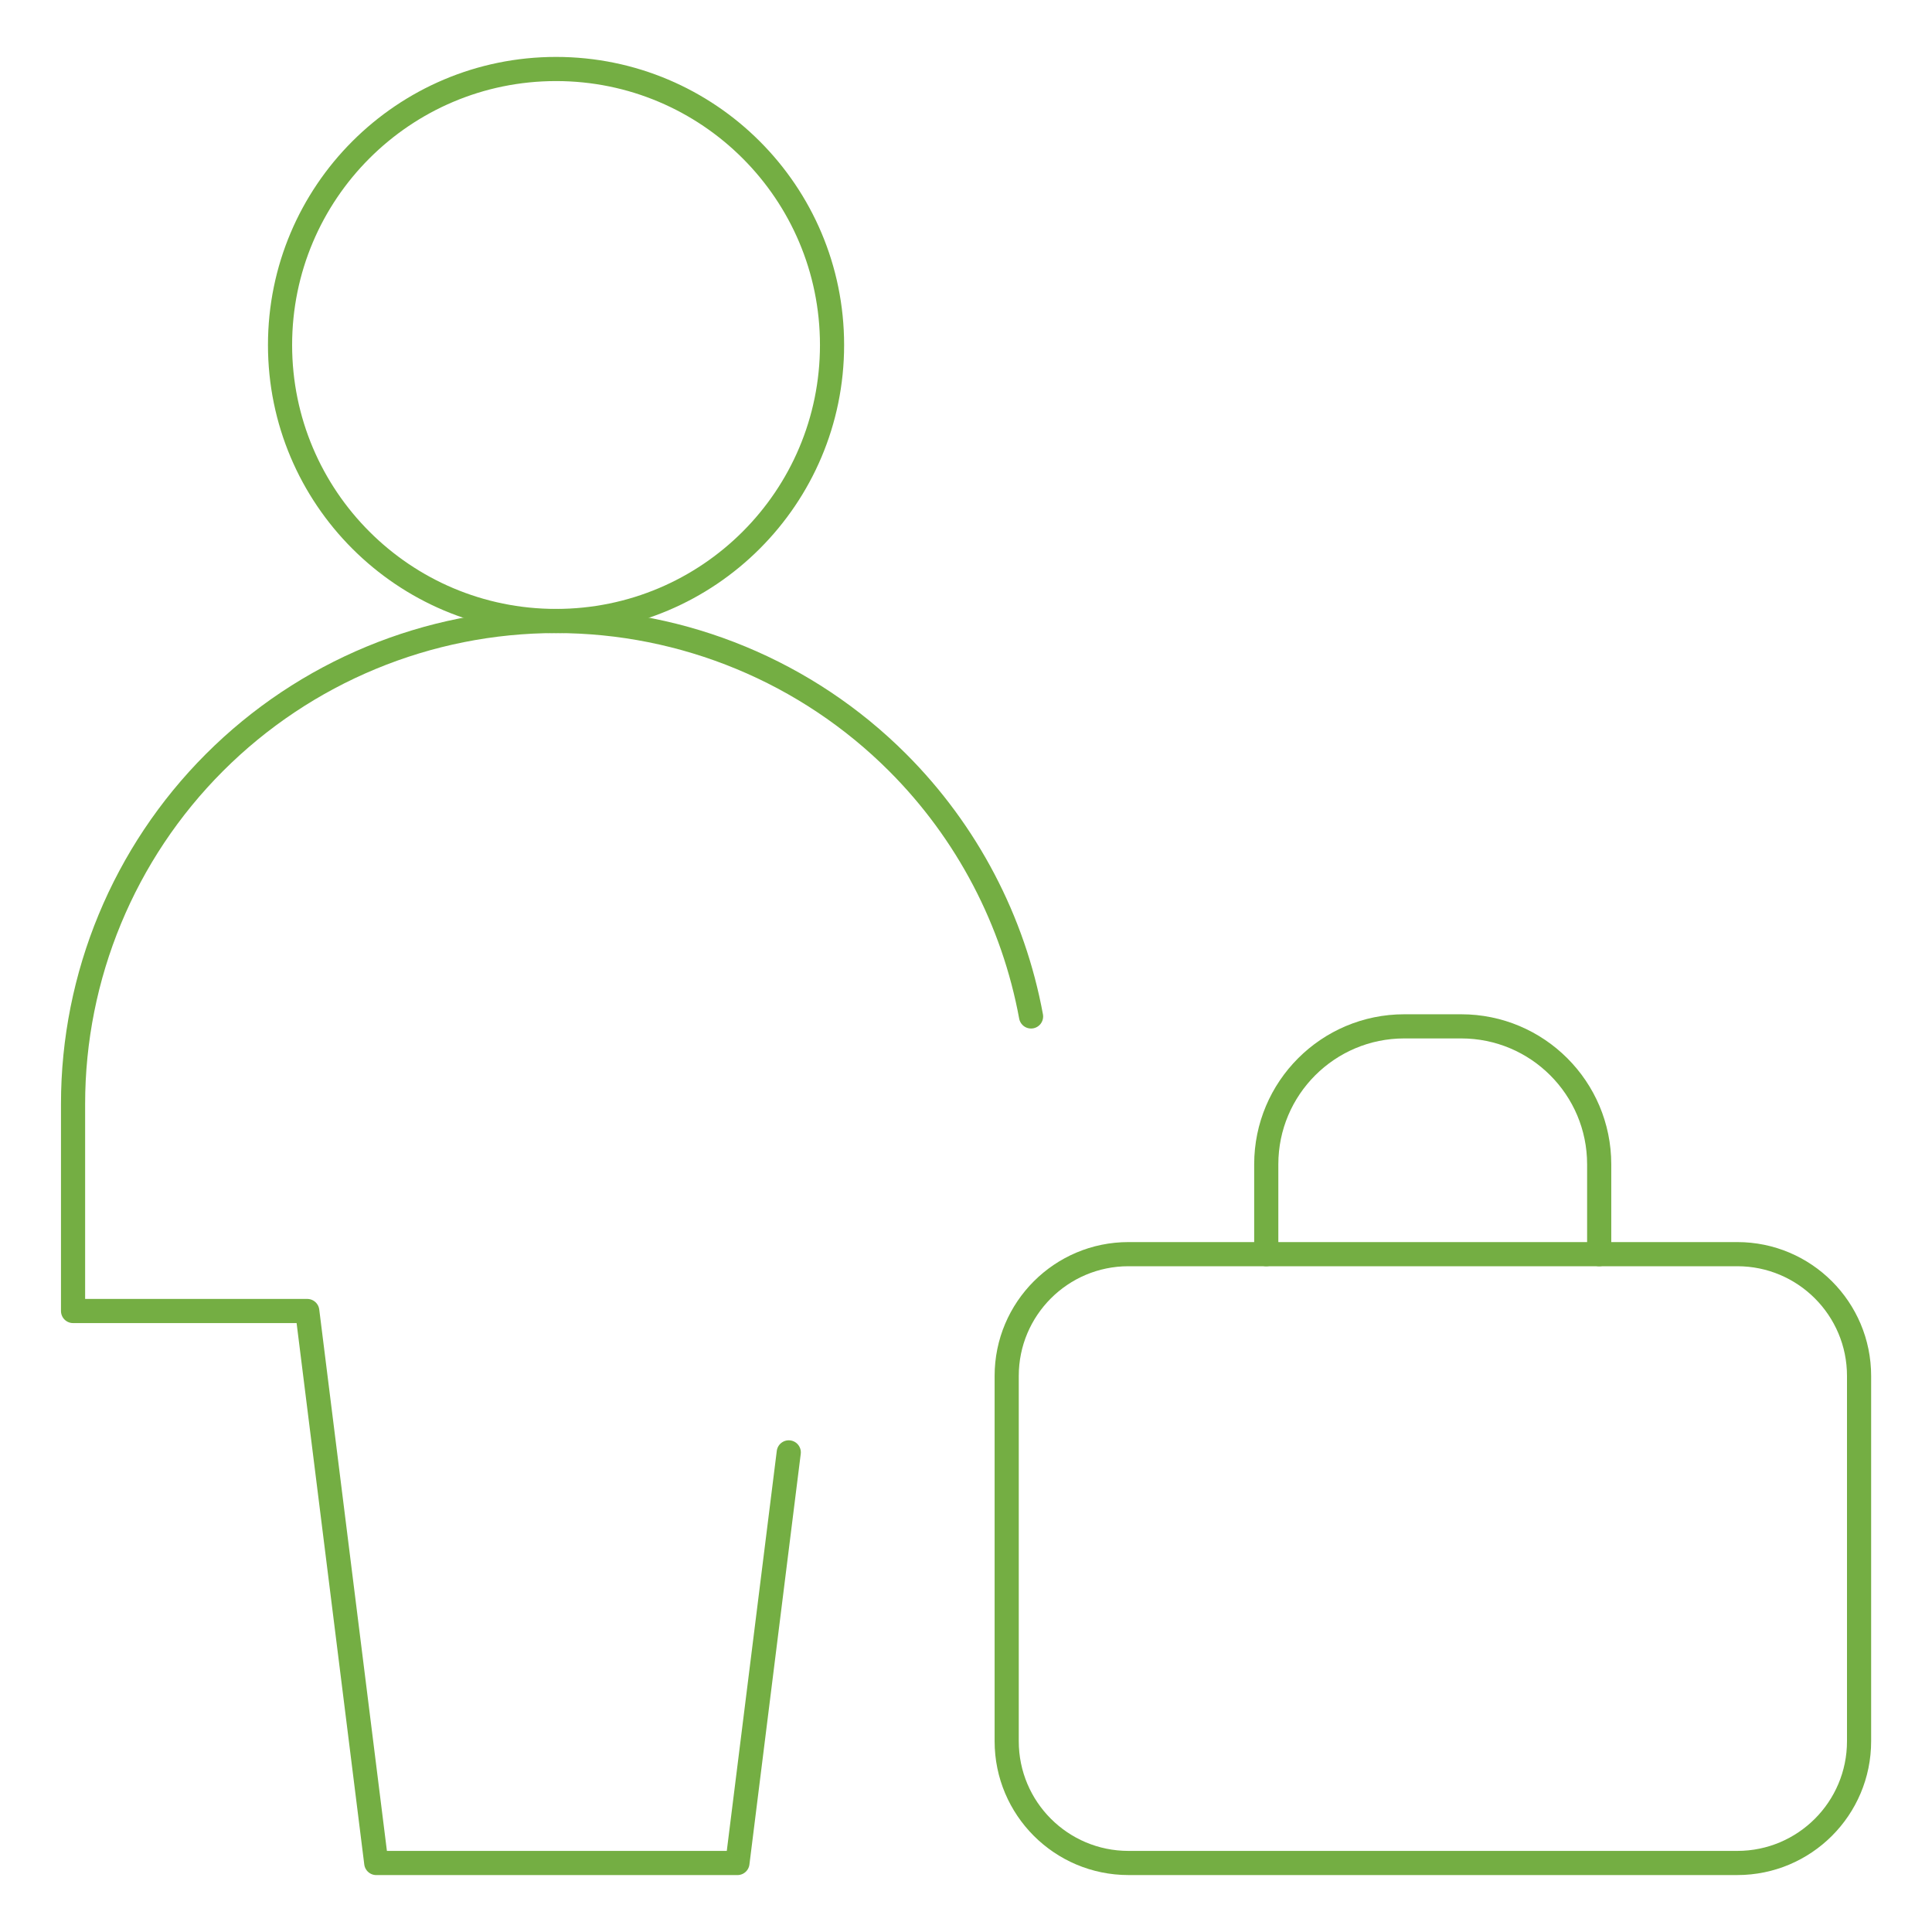
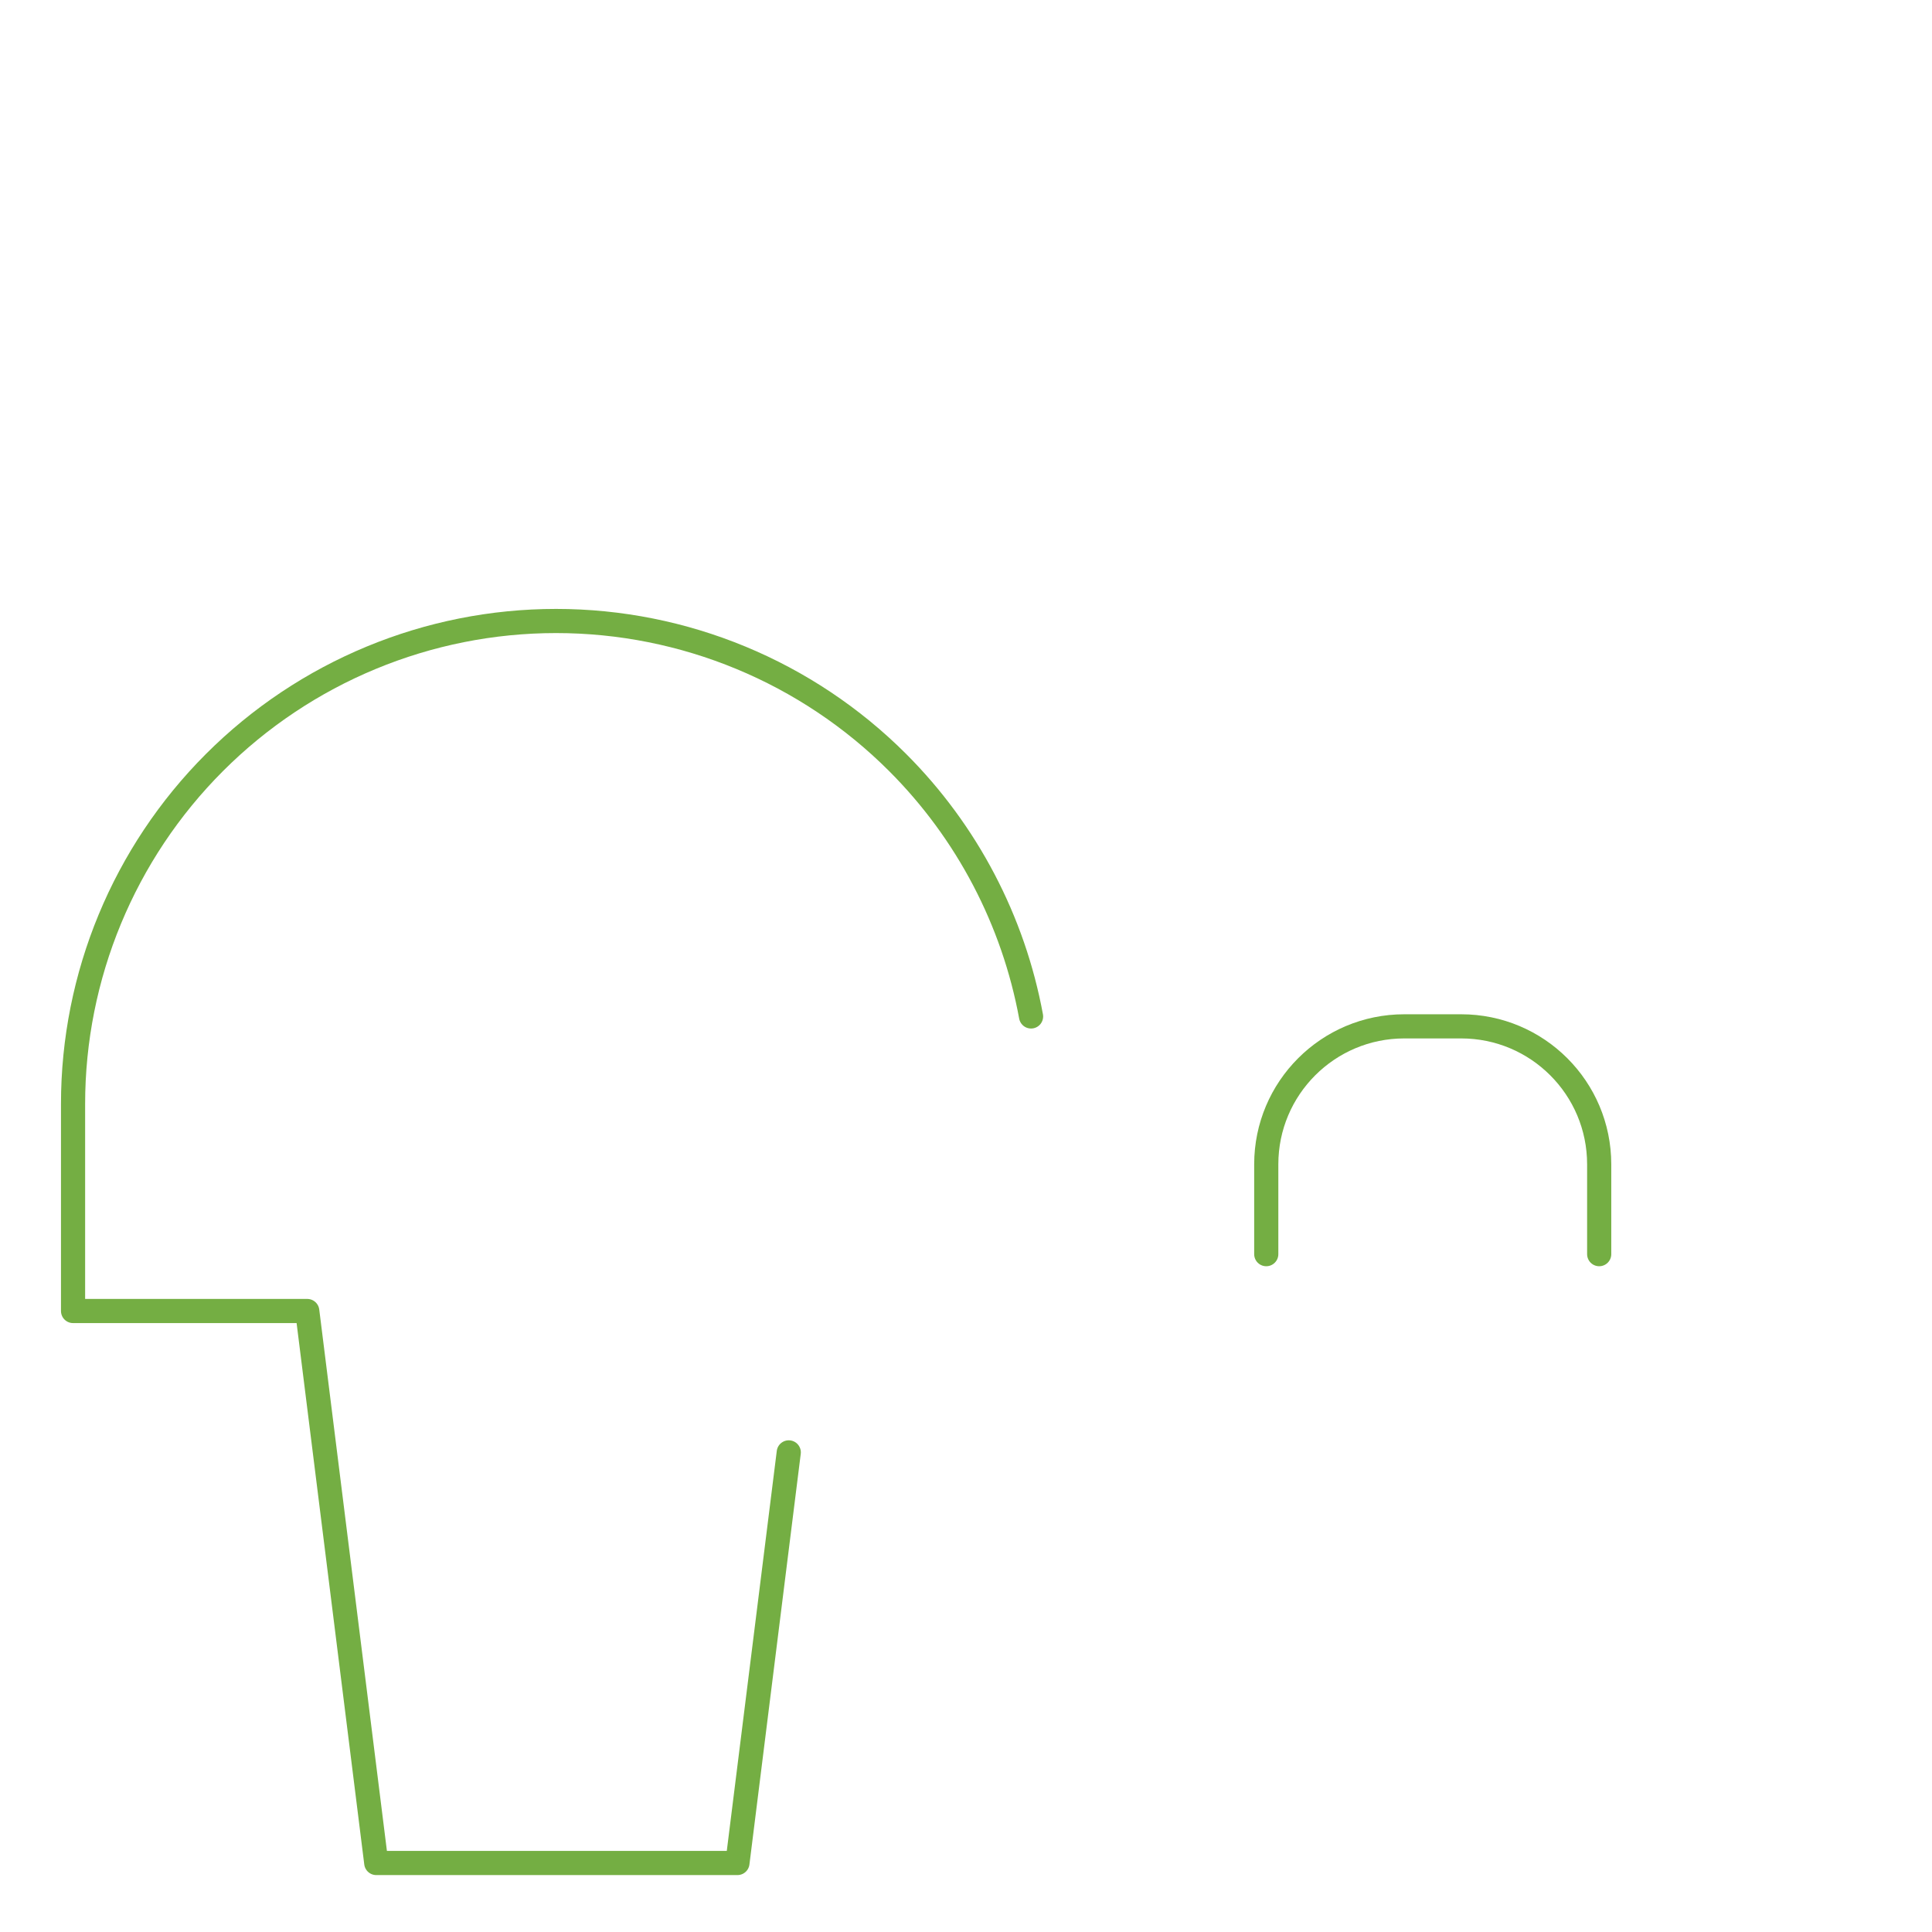
<svg xmlns="http://www.w3.org/2000/svg" width="80" height="80" viewBox="0 0 80 80" fill="none">
-   <path d="M23.025 25.714C29.337 25.714 34.453 20.598 34.453 14.286C34.453 7.974 29.337 2.857 23.025 2.857C16.713 2.857 11.596 7.974 11.596 14.286C11.596 20.598 16.713 25.714 23.025 25.714Z" stroke="#74AE43" stroke-linecap="round" stroke-linejoin="round" />
  <path d="M32.661 60.14L30.536 77.143H15.58L12.723 54.286H3.025V45.714C3.025 40.41 5.132 35.323 8.883 31.572C12.633 27.821 17.72 25.714 23.025 25.714C28.329 25.714 33.416 27.821 37.167 31.572C40.052 34.457 41.964 38.133 42.694 42.089" stroke="#74AE43" stroke-linecap="round" stroke-linejoin="round" />
-   <path d="M41.685 56.974C41.685 54.19 43.943 51.932 46.727 51.932H71.938C74.722 51.932 76.98 54.19 76.98 56.974V72.1C76.98 74.885 74.722 77.142 71.938 77.142H46.727C43.943 77.142 41.685 74.885 41.685 72.1V56.974Z" stroke="#74AE43" stroke-linecap="round" stroke-linejoin="round" />
  <path d="M52.433 51.932V48.213C52.433 45.057 54.992 42.499 58.148 42.499H60.505C63.661 42.499 66.219 45.057 66.219 48.213V51.932" stroke="#74AE43" stroke-linecap="round" stroke-linejoin="round" />
</svg>